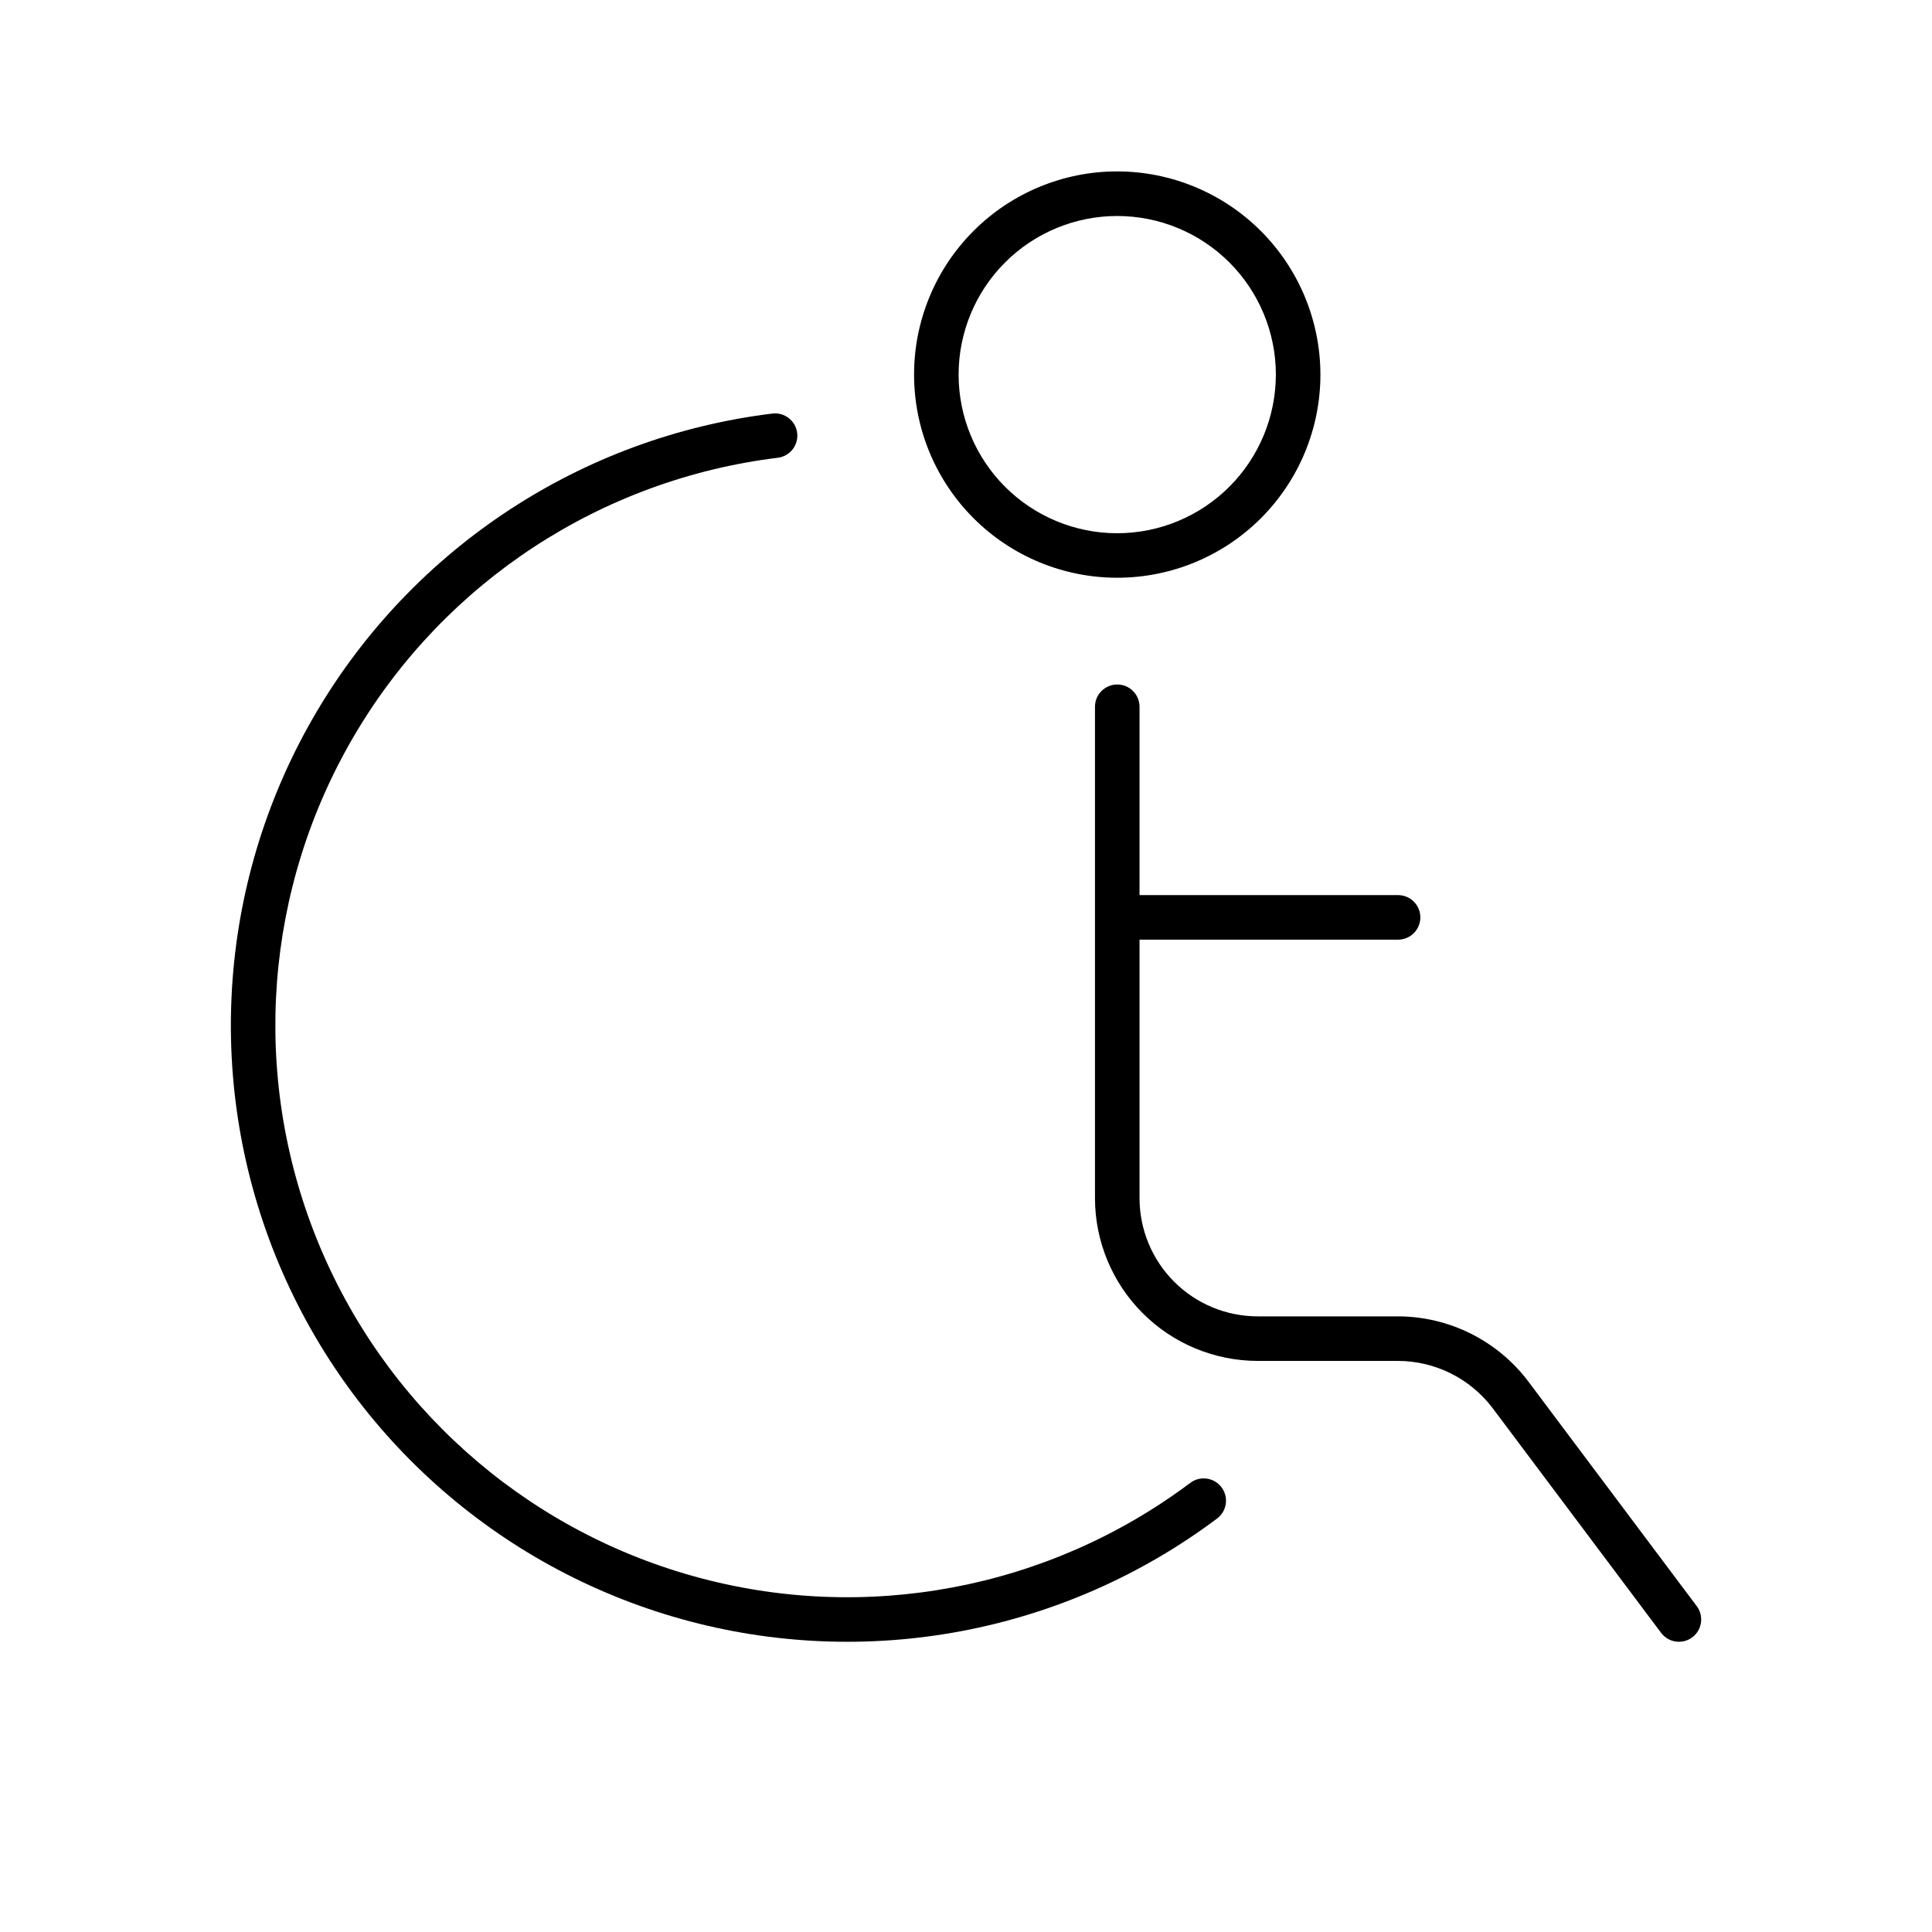
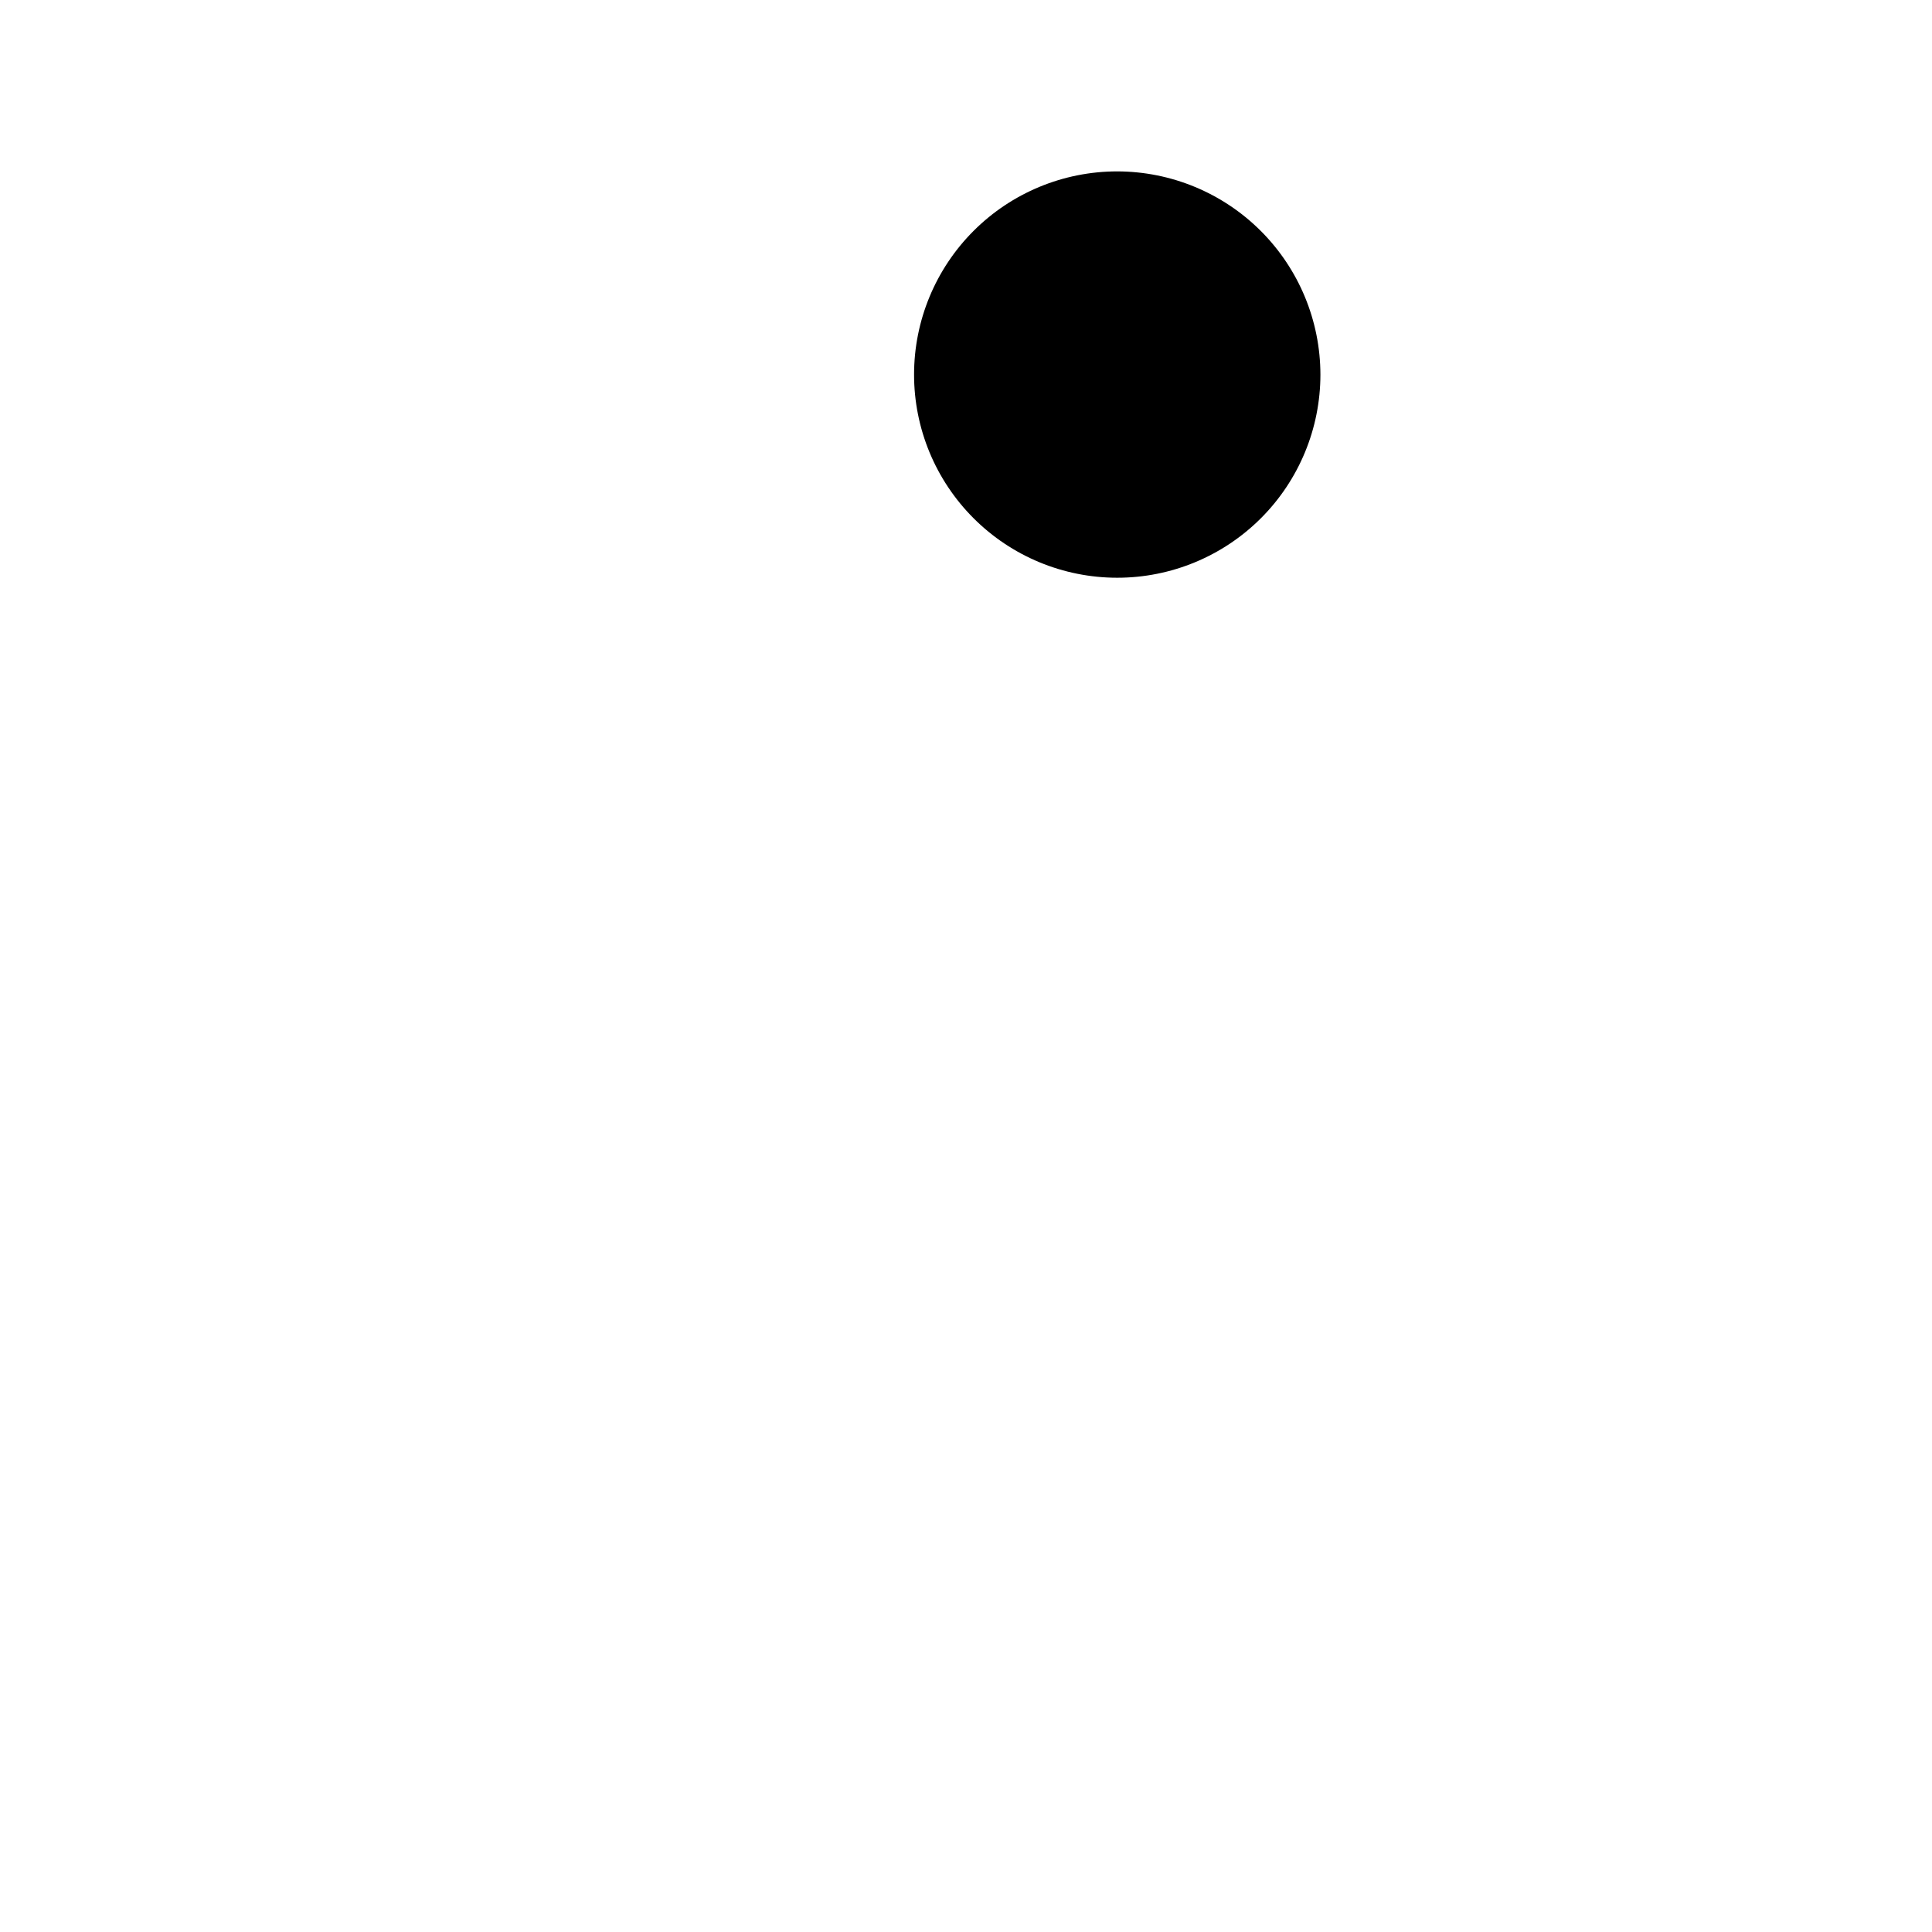
<svg xmlns="http://www.w3.org/2000/svg" fill="#000000" width="800px" height="800px" version="1.1" viewBox="144 144 512 512">
  <g>
-     <path d="m440.08 189.42c-14.281 0-27.977 5.672-38.074 15.77-10.098 10.098-15.77 23.789-15.77 38.07-0.004 14.281 5.668 27.977 15.766 38.074 10.094 10.098 23.789 15.773 38.066 15.773 14.281 0.004 27.977-5.664 38.078-15.762 10.098-10.094 15.773-23.789 15.777-38.066-0.016-14.277-5.691-27.965-15.785-38.062s-23.781-15.777-38.059-15.797zm0 95.895c-11.148 0-21.84-4.43-29.727-12.312-7.883-7.883-12.312-18.574-12.312-29.727 0-11.148 4.43-21.84 12.312-29.723 7.887-7.883 18.578-12.312 29.727-12.312 11.148 0 21.84 4.43 29.723 12.312 7.883 7.883 12.312 18.574 12.312 29.723-0.012 11.148-4.445 21.832-12.324 29.711-7.883 7.883-18.566 12.316-29.711 12.328z" />
-     <path d="m514.5 393.02c3.262 0 5.906-2.644 5.906-5.906s-2.644-5.902-5.906-5.902h-68.512v-49.91c0-3.262-2.641-5.902-5.902-5.902s-5.906 2.641-5.906 5.902v130.24c0.016 11.43 4.562 22.387 12.645 30.469 8.082 8.082 19.039 12.629 30.469 12.645h37.207c9.852 0.031 19.117 4.66 25.062 12.516l44.645 59.547c1.953 2.609 5.652 3.141 8.262 1.188 2.606-1.953 3.137-5.652 1.184-8.258l-44.648-59.562c-8.172-10.824-20.938-17.199-34.5-17.238h-37.211c-8.301-0.004-16.258-3.305-22.129-9.176-5.867-5.867-9.168-13.828-9.176-22.125v-68.527z" />
-     <path d="m350.11 265.31c3.234-0.391 5.539-3.332 5.148-6.566s-3.332-5.539-6.566-5.148c-50.379 6.164-95.035 35.398-120.83 79.109-25.801 43.711-29.816 96.93-10.867 144.02 18.949 47.09 58.711 82.691 107.6 96.344s101.34 3.805 141.95-26.648c2.609-1.961 3.133-5.668 1.172-8.273-1.961-2.609-5.668-3.133-8.277-1.172-37.672 28.254-86.336 37.391-131.69 24.723-45.352-12.668-82.242-45.695-99.82-89.383-17.582-43.684-13.855-93.059 10.082-133.61 23.938-40.555 65.363-67.672 112.11-73.391z" />
+     <path d="m440.08 189.42c-14.281 0-27.977 5.672-38.074 15.77-10.098 10.098-15.77 23.789-15.77 38.07-0.004 14.281 5.668 27.977 15.766 38.074 10.094 10.098 23.789 15.773 38.066 15.773 14.281 0.004 27.977-5.664 38.078-15.762 10.098-10.094 15.773-23.789 15.777-38.066-0.016-14.277-5.691-27.965-15.785-38.062s-23.781-15.777-38.059-15.797zm0 95.895z" />
  </g>
</svg>